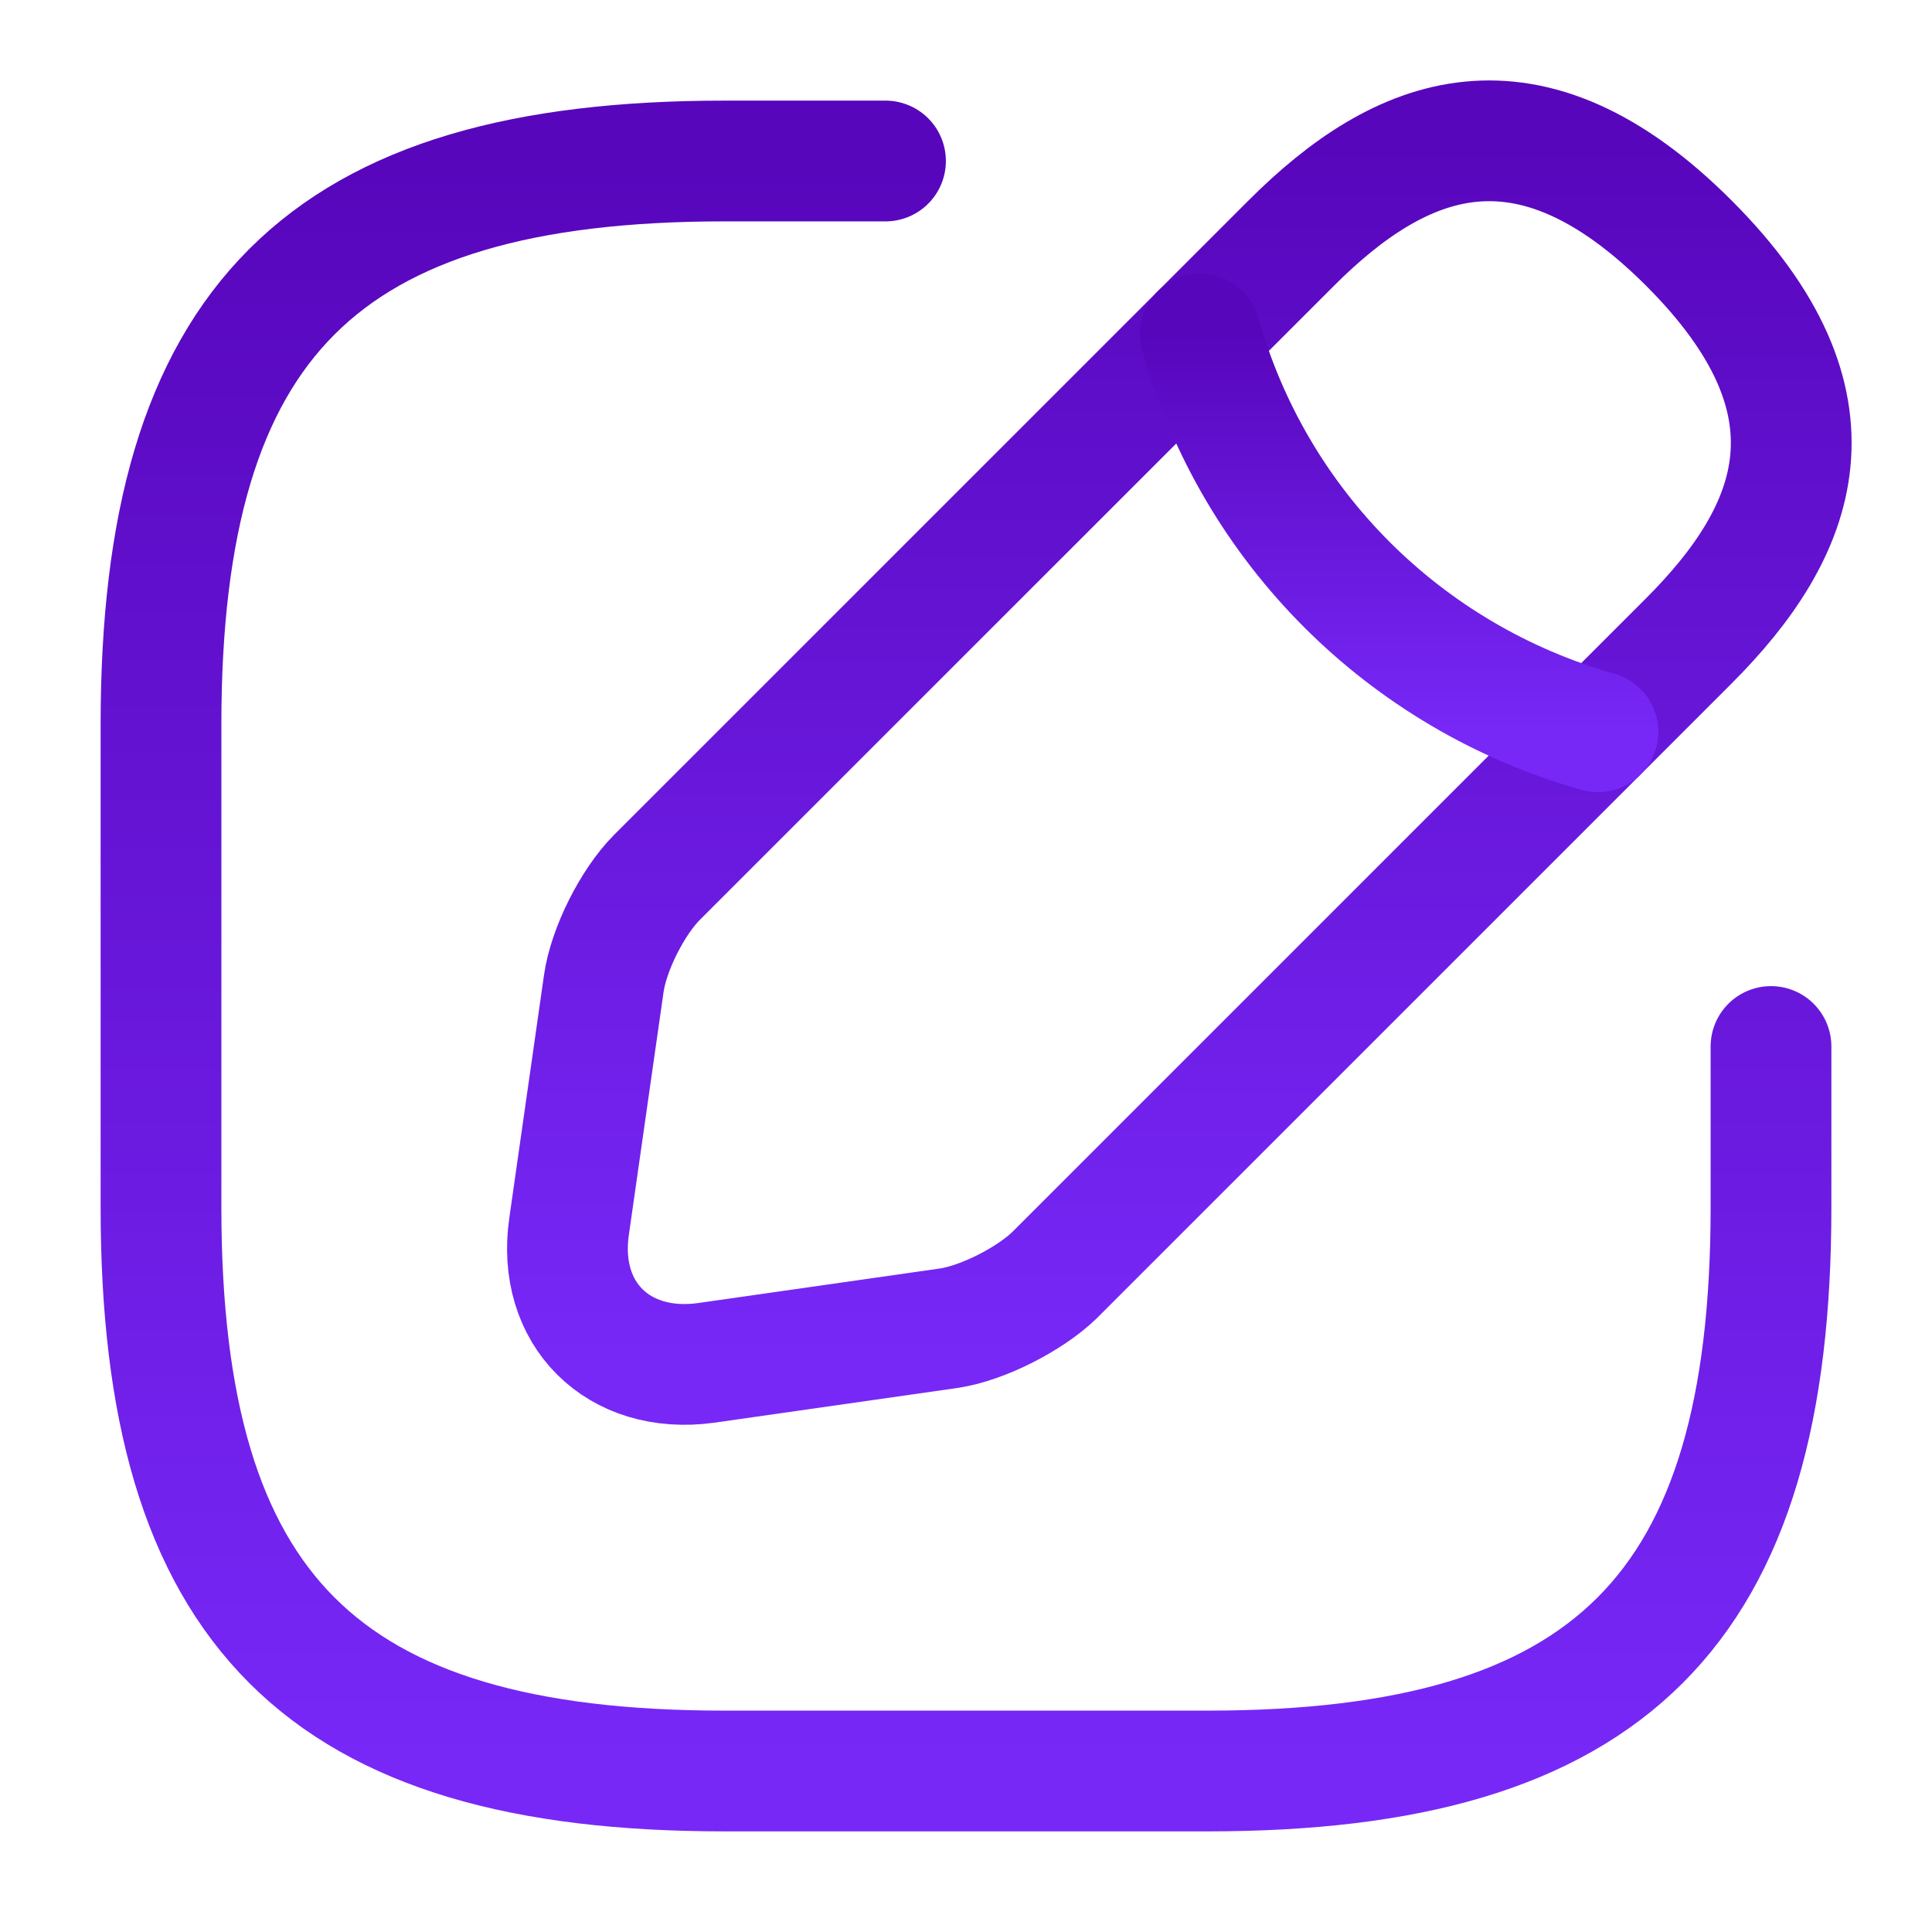
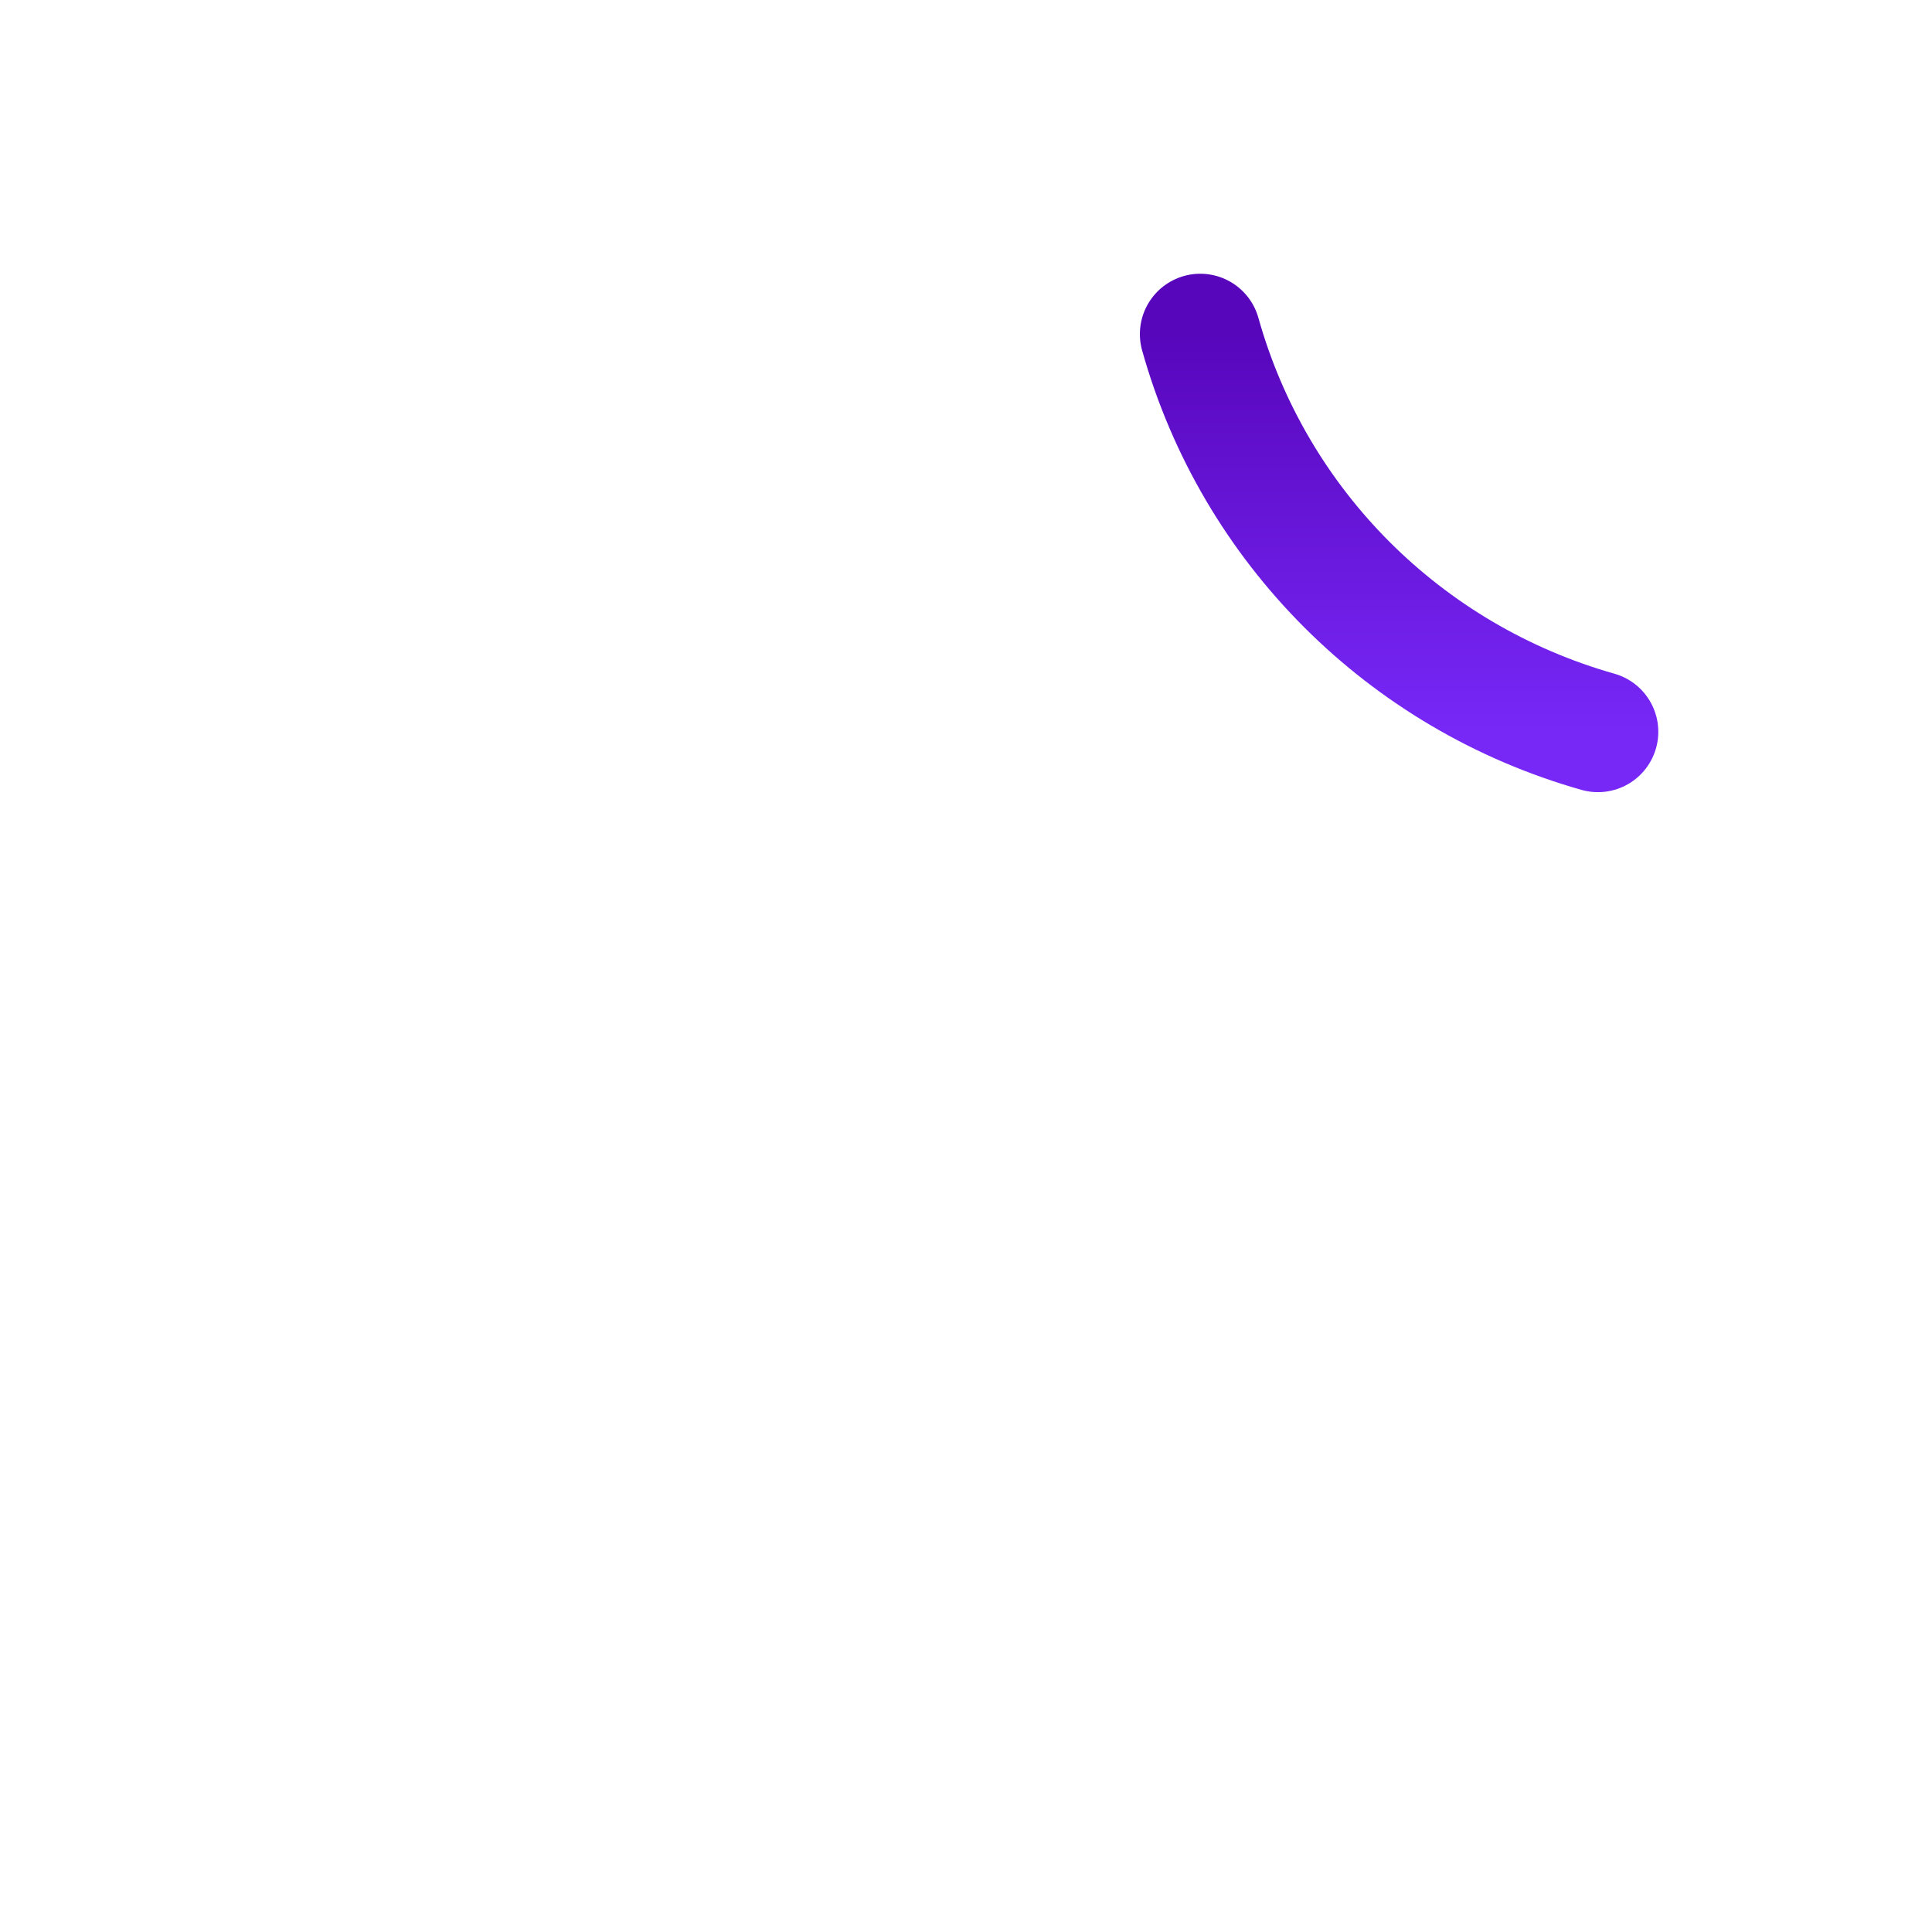
<svg xmlns="http://www.w3.org/2000/svg" width="48" height="48" viewBox="0 0 48 48" fill="none">
-   <path d="M22 4H18C8 4 4 8 4 18V30C4 40 8 44 18 44H30C40 44 44 40 44 30V26" stroke="url(#paint0_linear_2552_32350)" stroke-width="3" stroke-linecap="round" stroke-linejoin="round" />
-   <path d="M16.32 21.8C15.72 22.401 15.12 23.581 15 24.441L14.14 30.46C13.82 32.641 15.36 34.16 17.54 33.861L23.56 33.001C24.4 32.88 25.58 32.281 26.2 31.68L41.96 15.921C44.68 13.2 45.96 10.04 41.96 6.041C37.96 2.041 34.8 3.321 32.08 6.041L16.32 21.8Z" stroke="url(#paint1_linear_2552_32350)" stroke-width="3" stroke-linecap="round" stroke-linejoin="round" />
  <path d="M29.82 8.301C31.16 13.081 34.9 16.821 39.7 18.181" stroke="url(#paint2_linear_2552_32350)" stroke-width="3" stroke-linecap="round" stroke-linejoin="round" />
  <defs>
    <linearGradient id="paint0_linear_2552_32350" x1="24" y1="4" x2="24" y2="44" gradientUnits="userSpaceOnUse">
      <stop stop-color="#5806BC" />
      <stop offset="1" stop-color="#7728F7" />
    </linearGradient>
    <linearGradient id="paint1_linear_2552_32350" x1="29.3" y1="3.498" x2="29.3" y2="33.898" gradientUnits="userSpaceOnUse">
      <stop stop-color="#5806BC" />
      <stop offset="1" stop-color="#7728F7" />
    </linearGradient>
    <linearGradient id="paint2_linear_2552_32350" x1="34.76" y1="8.301" x2="34.76" y2="18.181" gradientUnits="userSpaceOnUse">
      <stop stop-color="#5806BC" />
      <stop offset="1" stop-color="#7728F7" />
    </linearGradient>
  </defs>
</svg>